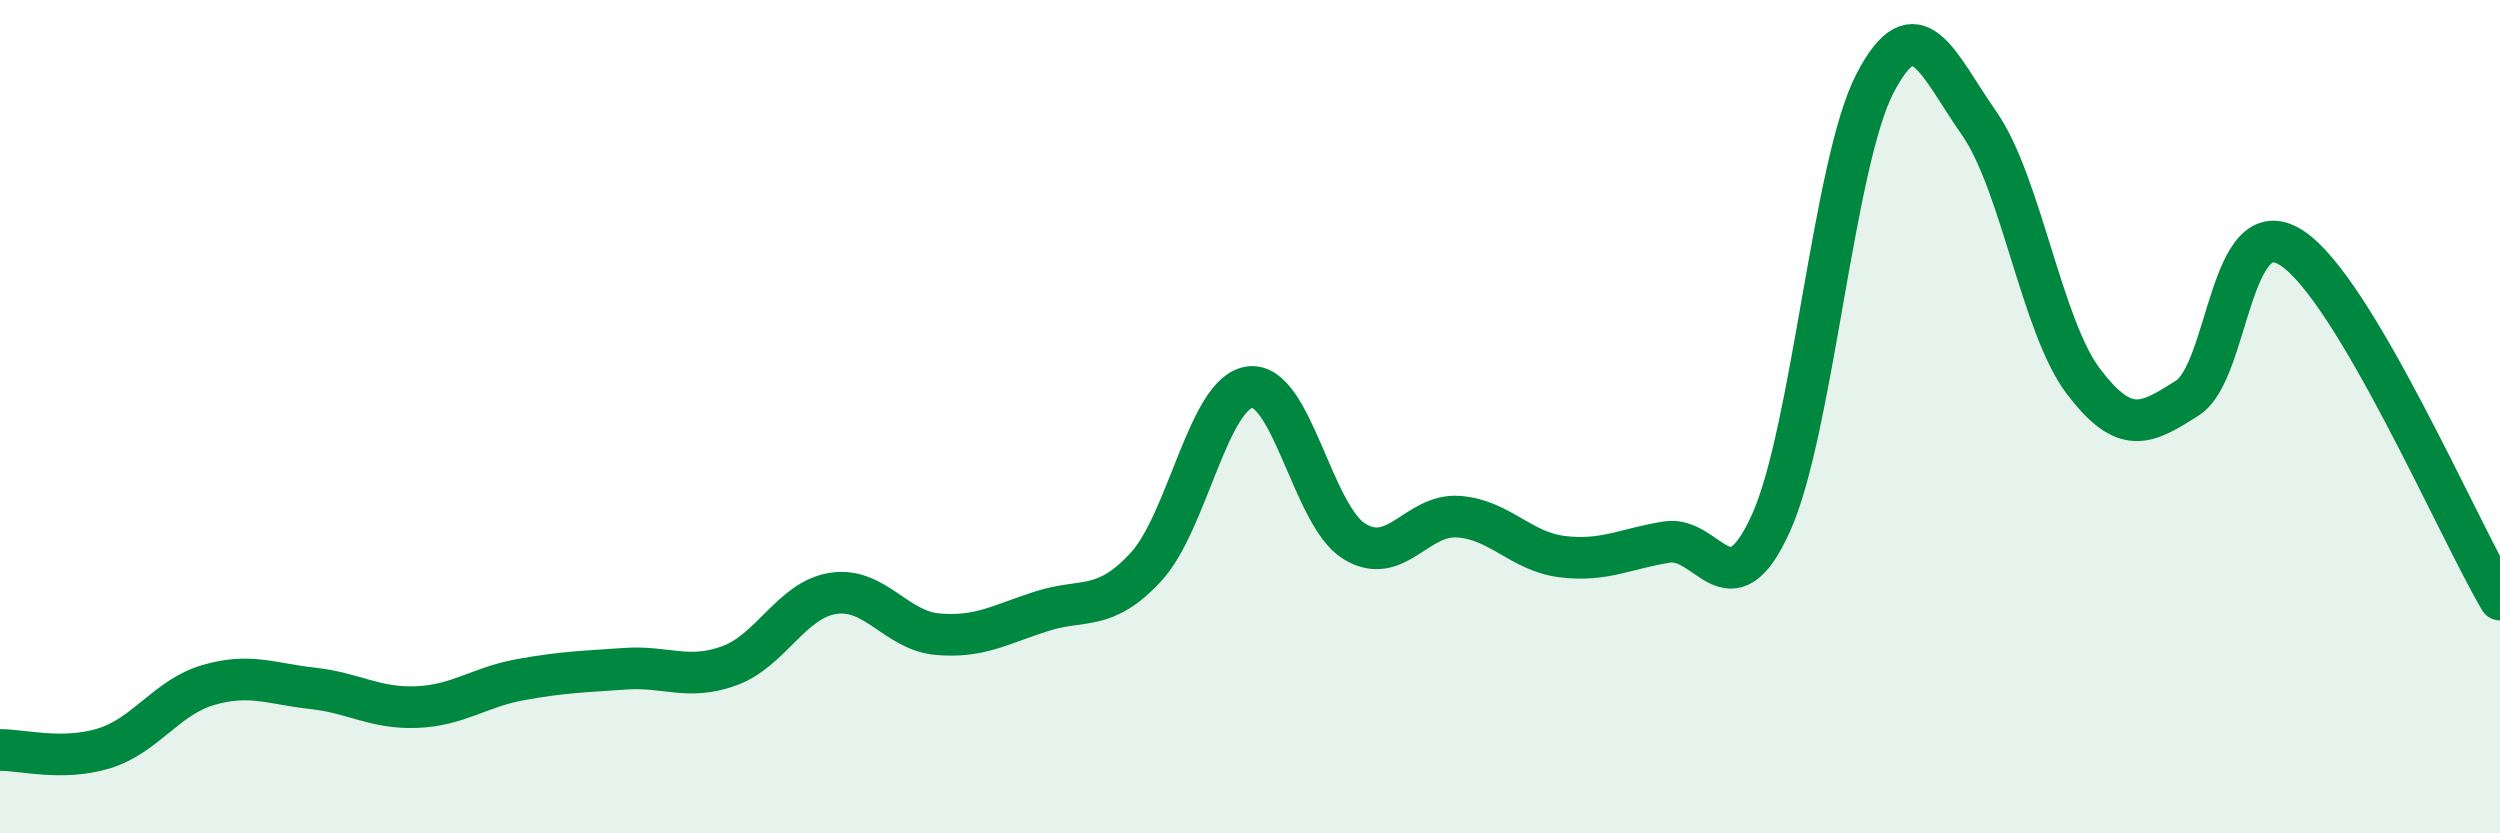
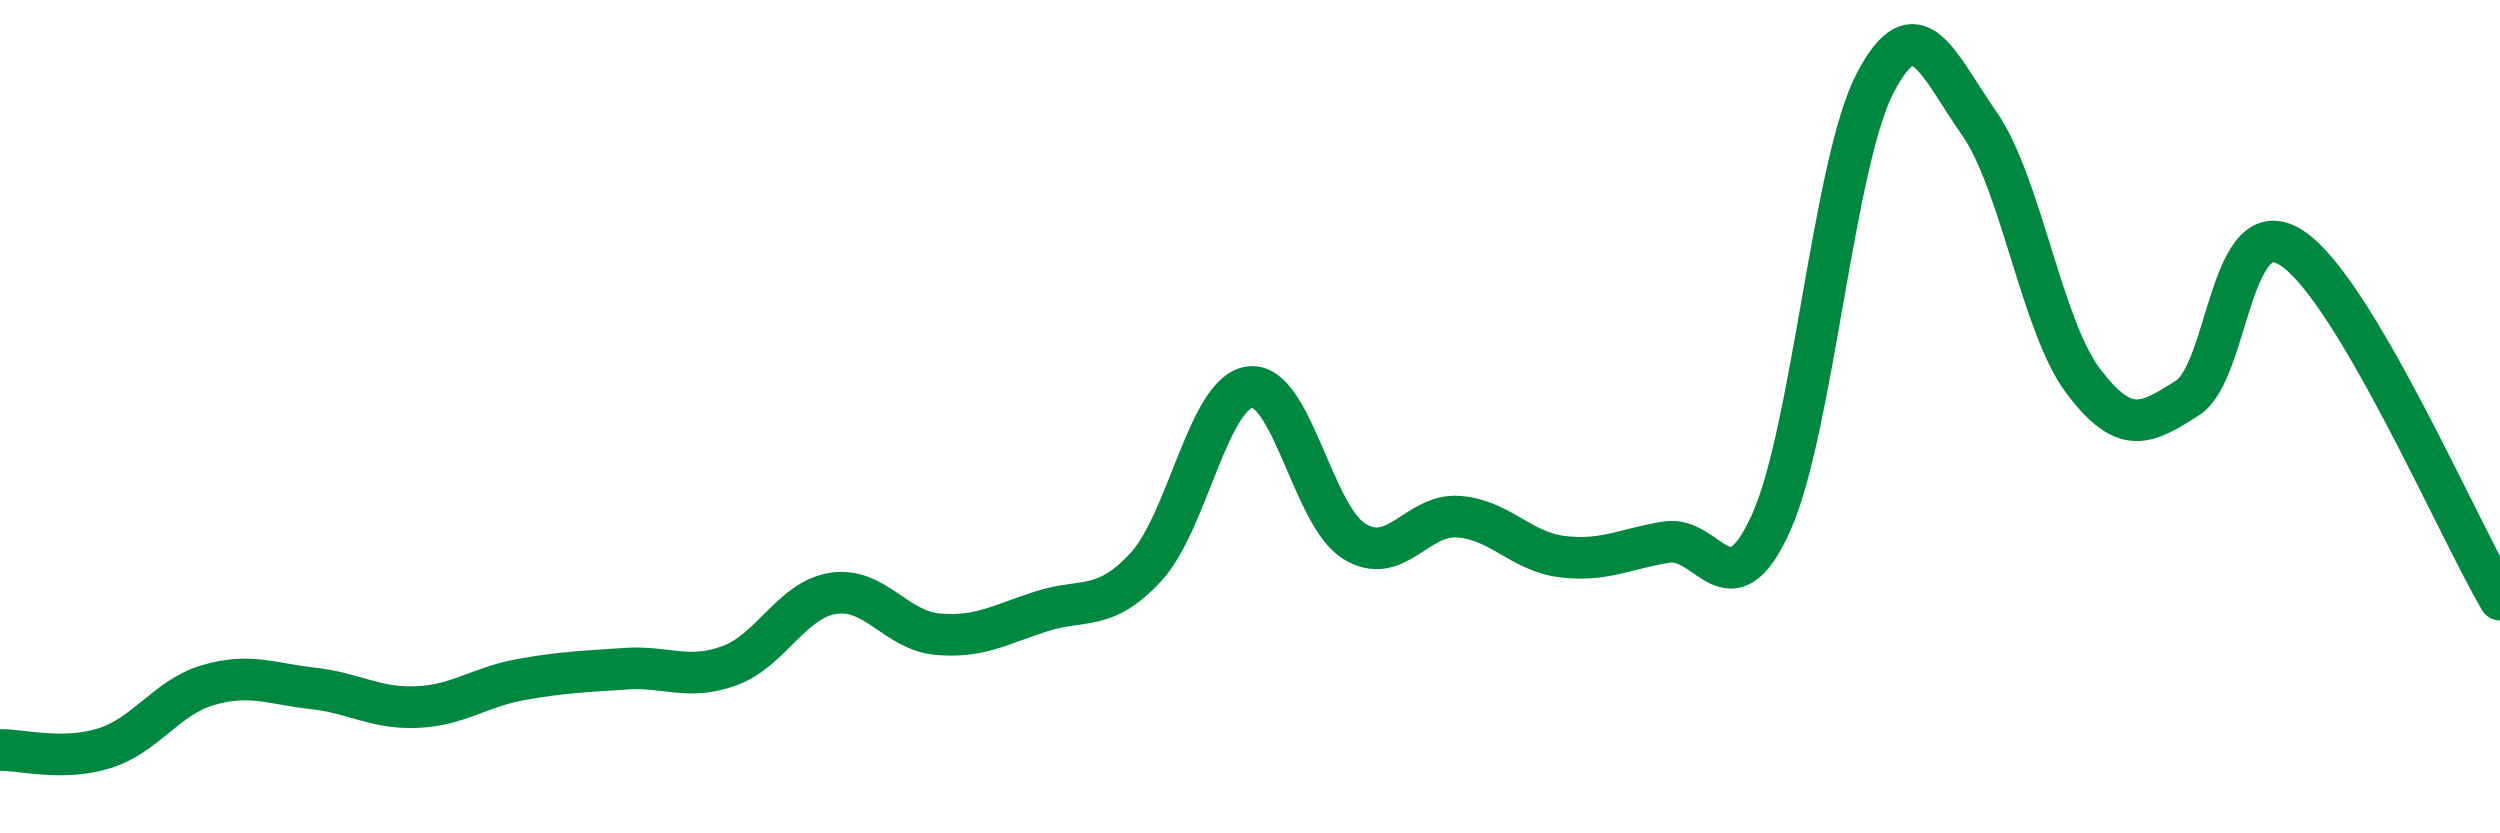
<svg xmlns="http://www.w3.org/2000/svg" width="60" height="20" viewBox="0 0 60 20">
-   <path d="M 0,18 C 0.5,17.99 1.5,18.27 2.5,17.96 C 3.5,17.65 4,16.73 5,16.44 C 6,16.15 6.5,16.41 7.5,16.52 C 8.5,16.63 9,17.01 10,16.97 C 11,16.93 11.5,16.49 12.5,16.31 C 13.5,16.13 14,16.12 15,16.05 C 16,15.98 16.5,16.34 17.5,15.98 C 18.5,15.62 19,14.39 20,14.24 C 21,14.09 21.5,15.13 22.5,15.22 C 23.5,15.31 24,14.99 25,14.67 C 26,14.35 26.5,14.69 27.5,13.61 C 28.5,12.53 29,9.41 30,9.29 C 31,9.17 31.5,12.37 32.5,12.99 C 33.5,13.61 34,12.33 35,12.4 C 36,12.47 36.5,13.24 37.5,13.36 C 38.5,13.48 39,13.17 40,13.01 C 41,12.85 41.5,14.76 42.5,12.56 C 43.5,10.36 44,3.92 45,2 C 46,0.08 46.5,1.53 47.5,2.96 C 48.5,4.39 49,7.83 50,9.15 C 51,10.47 51.5,10.19 52.5,9.55 C 53.5,8.91 53.5,4.98 55,5.95 C 56.5,6.92 59,12.7 60,14.39L60 20L0 20Z" fill="#008740" opacity="0.1" stroke-linecap="round" stroke-linejoin="round" />
  <path d="M 0,18 C 0.5,17.99 1.5,18.27 2.5,17.96 C 3.5,17.65 4,16.73 5,16.44 C 6,16.15 6.5,16.41 7.5,16.52 C 8.5,16.63 9,17.01 10,16.97 C 11,16.93 11.5,16.49 12.5,16.31 C 13.5,16.13 14,16.12 15,16.05 C 16,15.98 16.5,16.34 17.5,15.98 C 18.5,15.62 19,14.39 20,14.24 C 21,14.09 21.5,15.13 22.5,15.22 C 23.5,15.31 24,14.99 25,14.67 C 26,14.35 26.5,14.69 27.5,13.61 C 28.5,12.53 29,9.41 30,9.29 C 31,9.17 31.5,12.37 32.5,12.99 C 33.5,13.61 34,12.33 35,12.4 C 36,12.47 36.5,13.24 37.5,13.36 C 38.5,13.48 39,13.17 40,13.01 C 41,12.85 41.5,14.76 42.5,12.56 C 43.5,10.36 44,3.92 45,2 C 46,0.08 46.5,1.53 47.5,2.96 C 48.5,4.39 49,7.83 50,9.15 C 51,10.47 51.5,10.19 52.5,9.55 C 53.5,8.91 53.5,4.98 55,5.95 C 56.5,6.92 59,12.7 60,14.39" stroke="#008740" stroke-width="1" fill="none" stroke-linecap="round" stroke-linejoin="round" />
</svg>